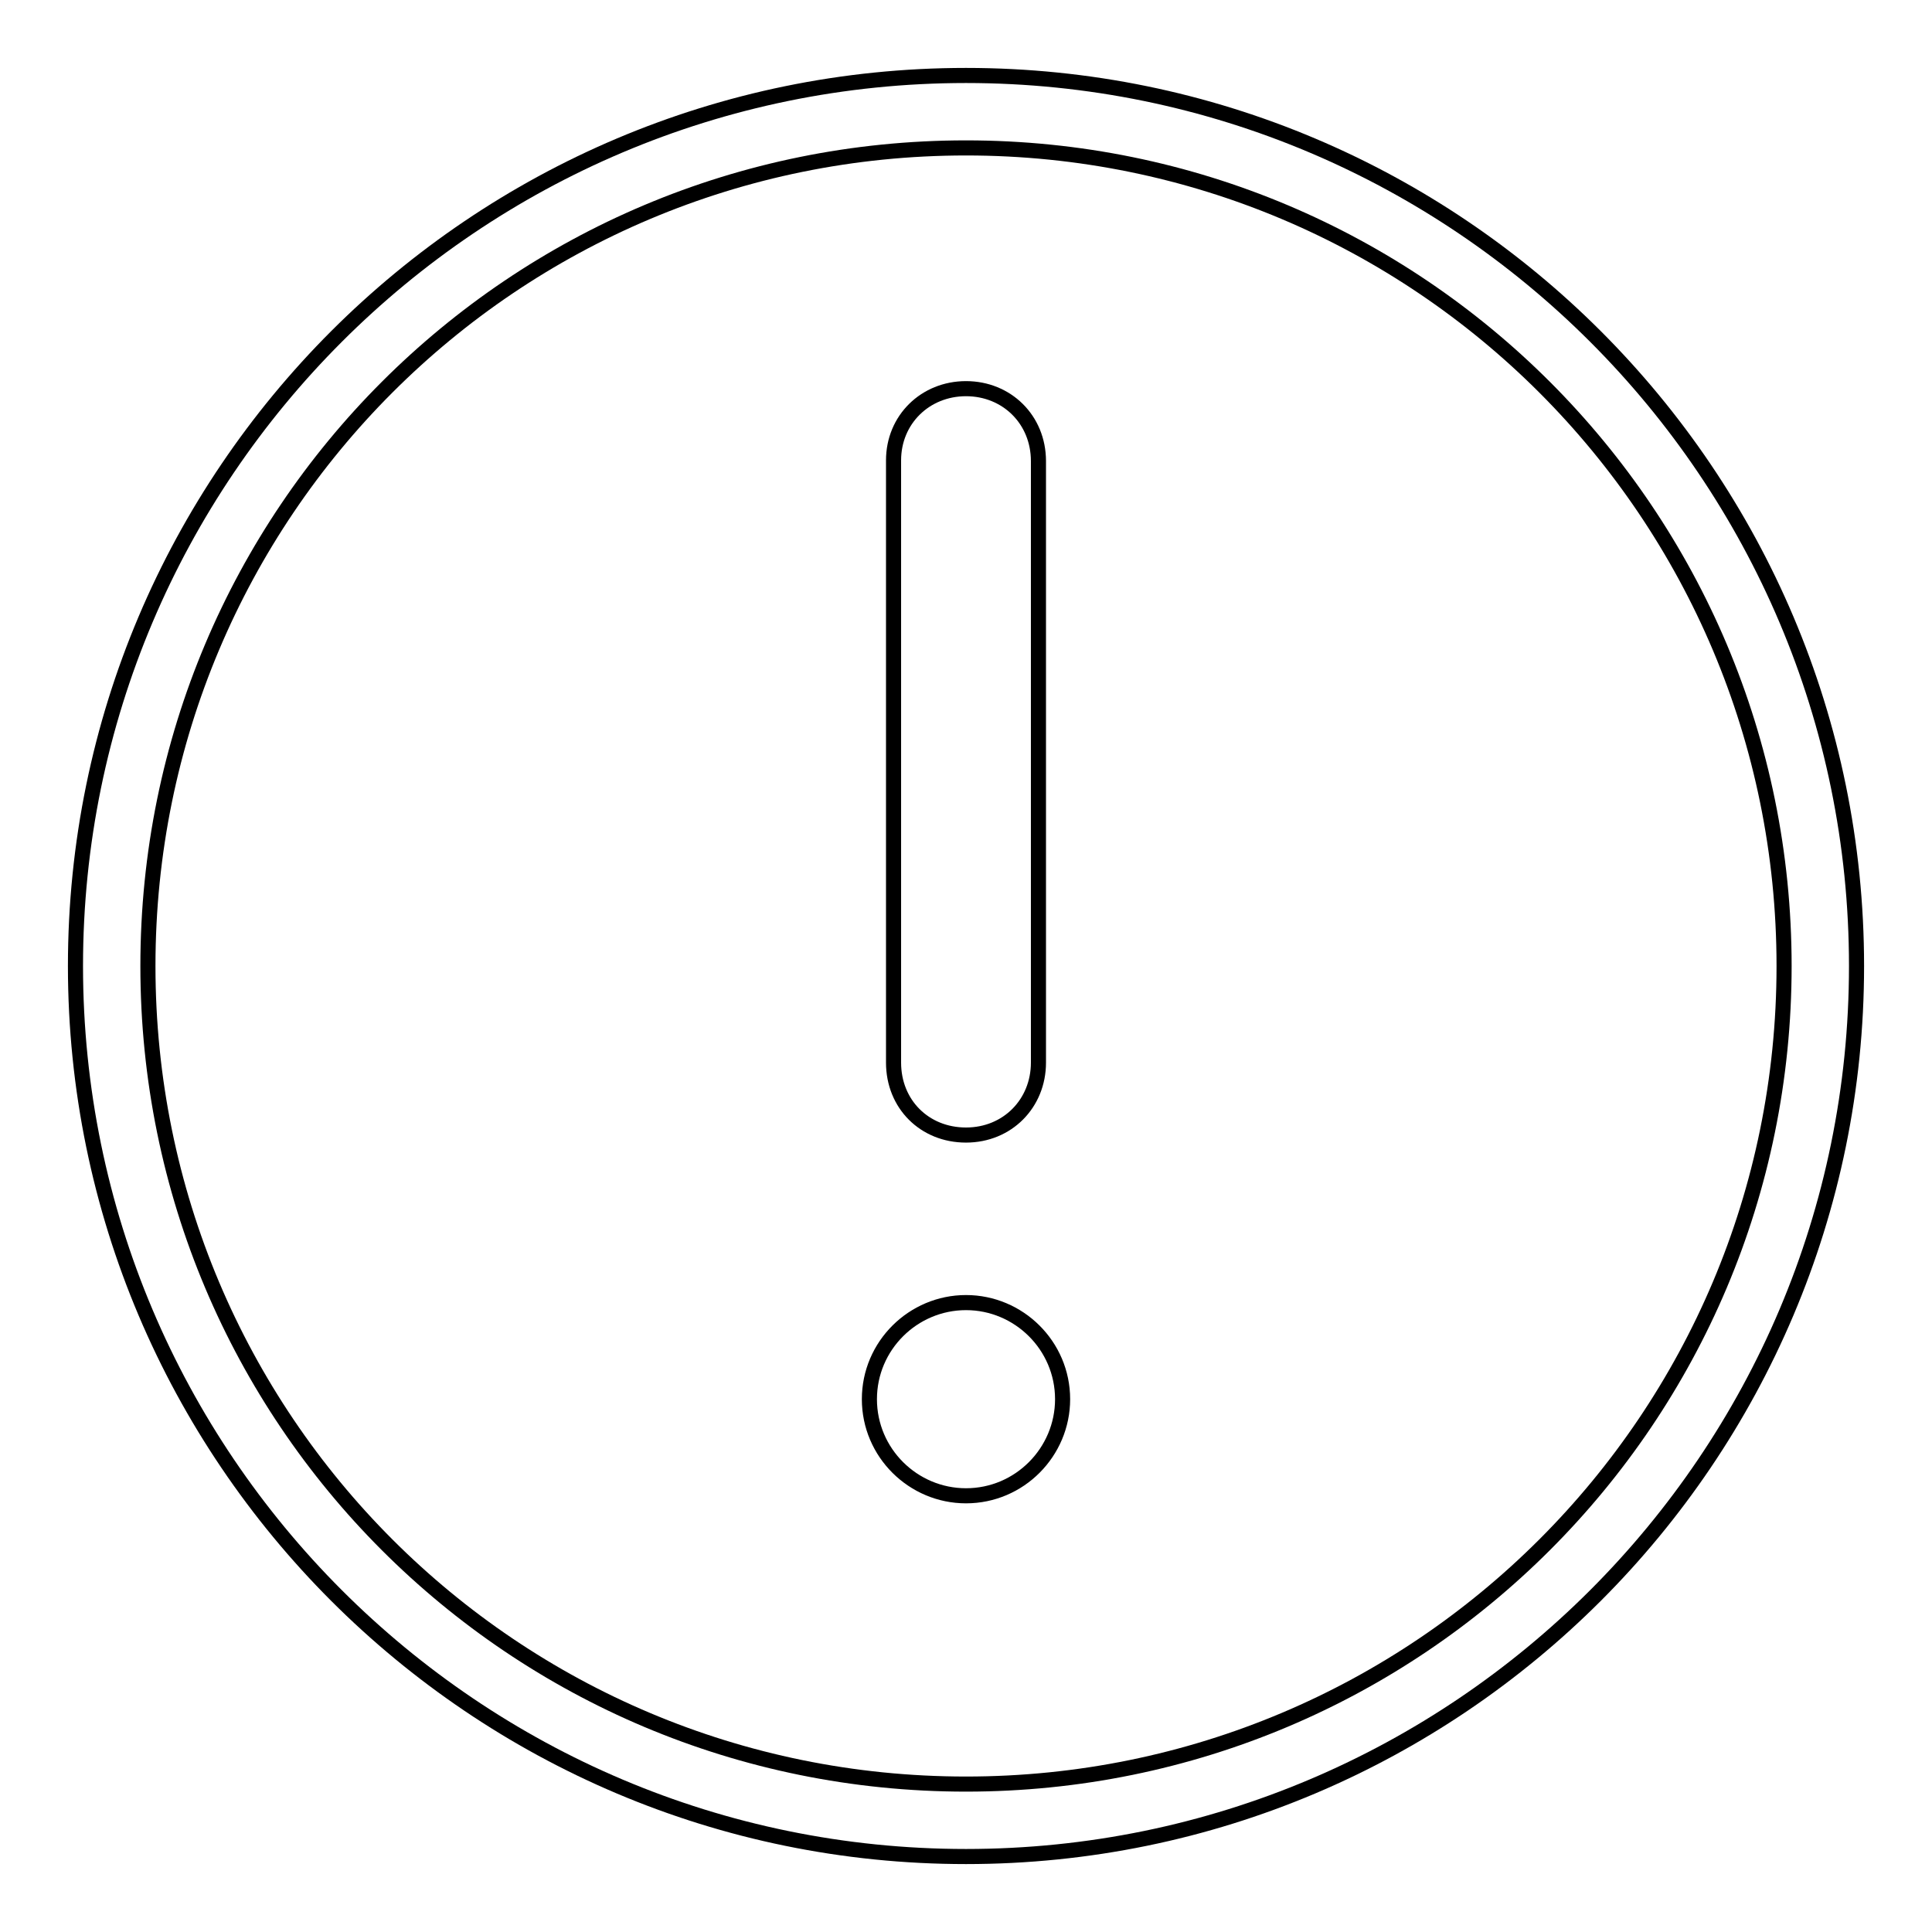
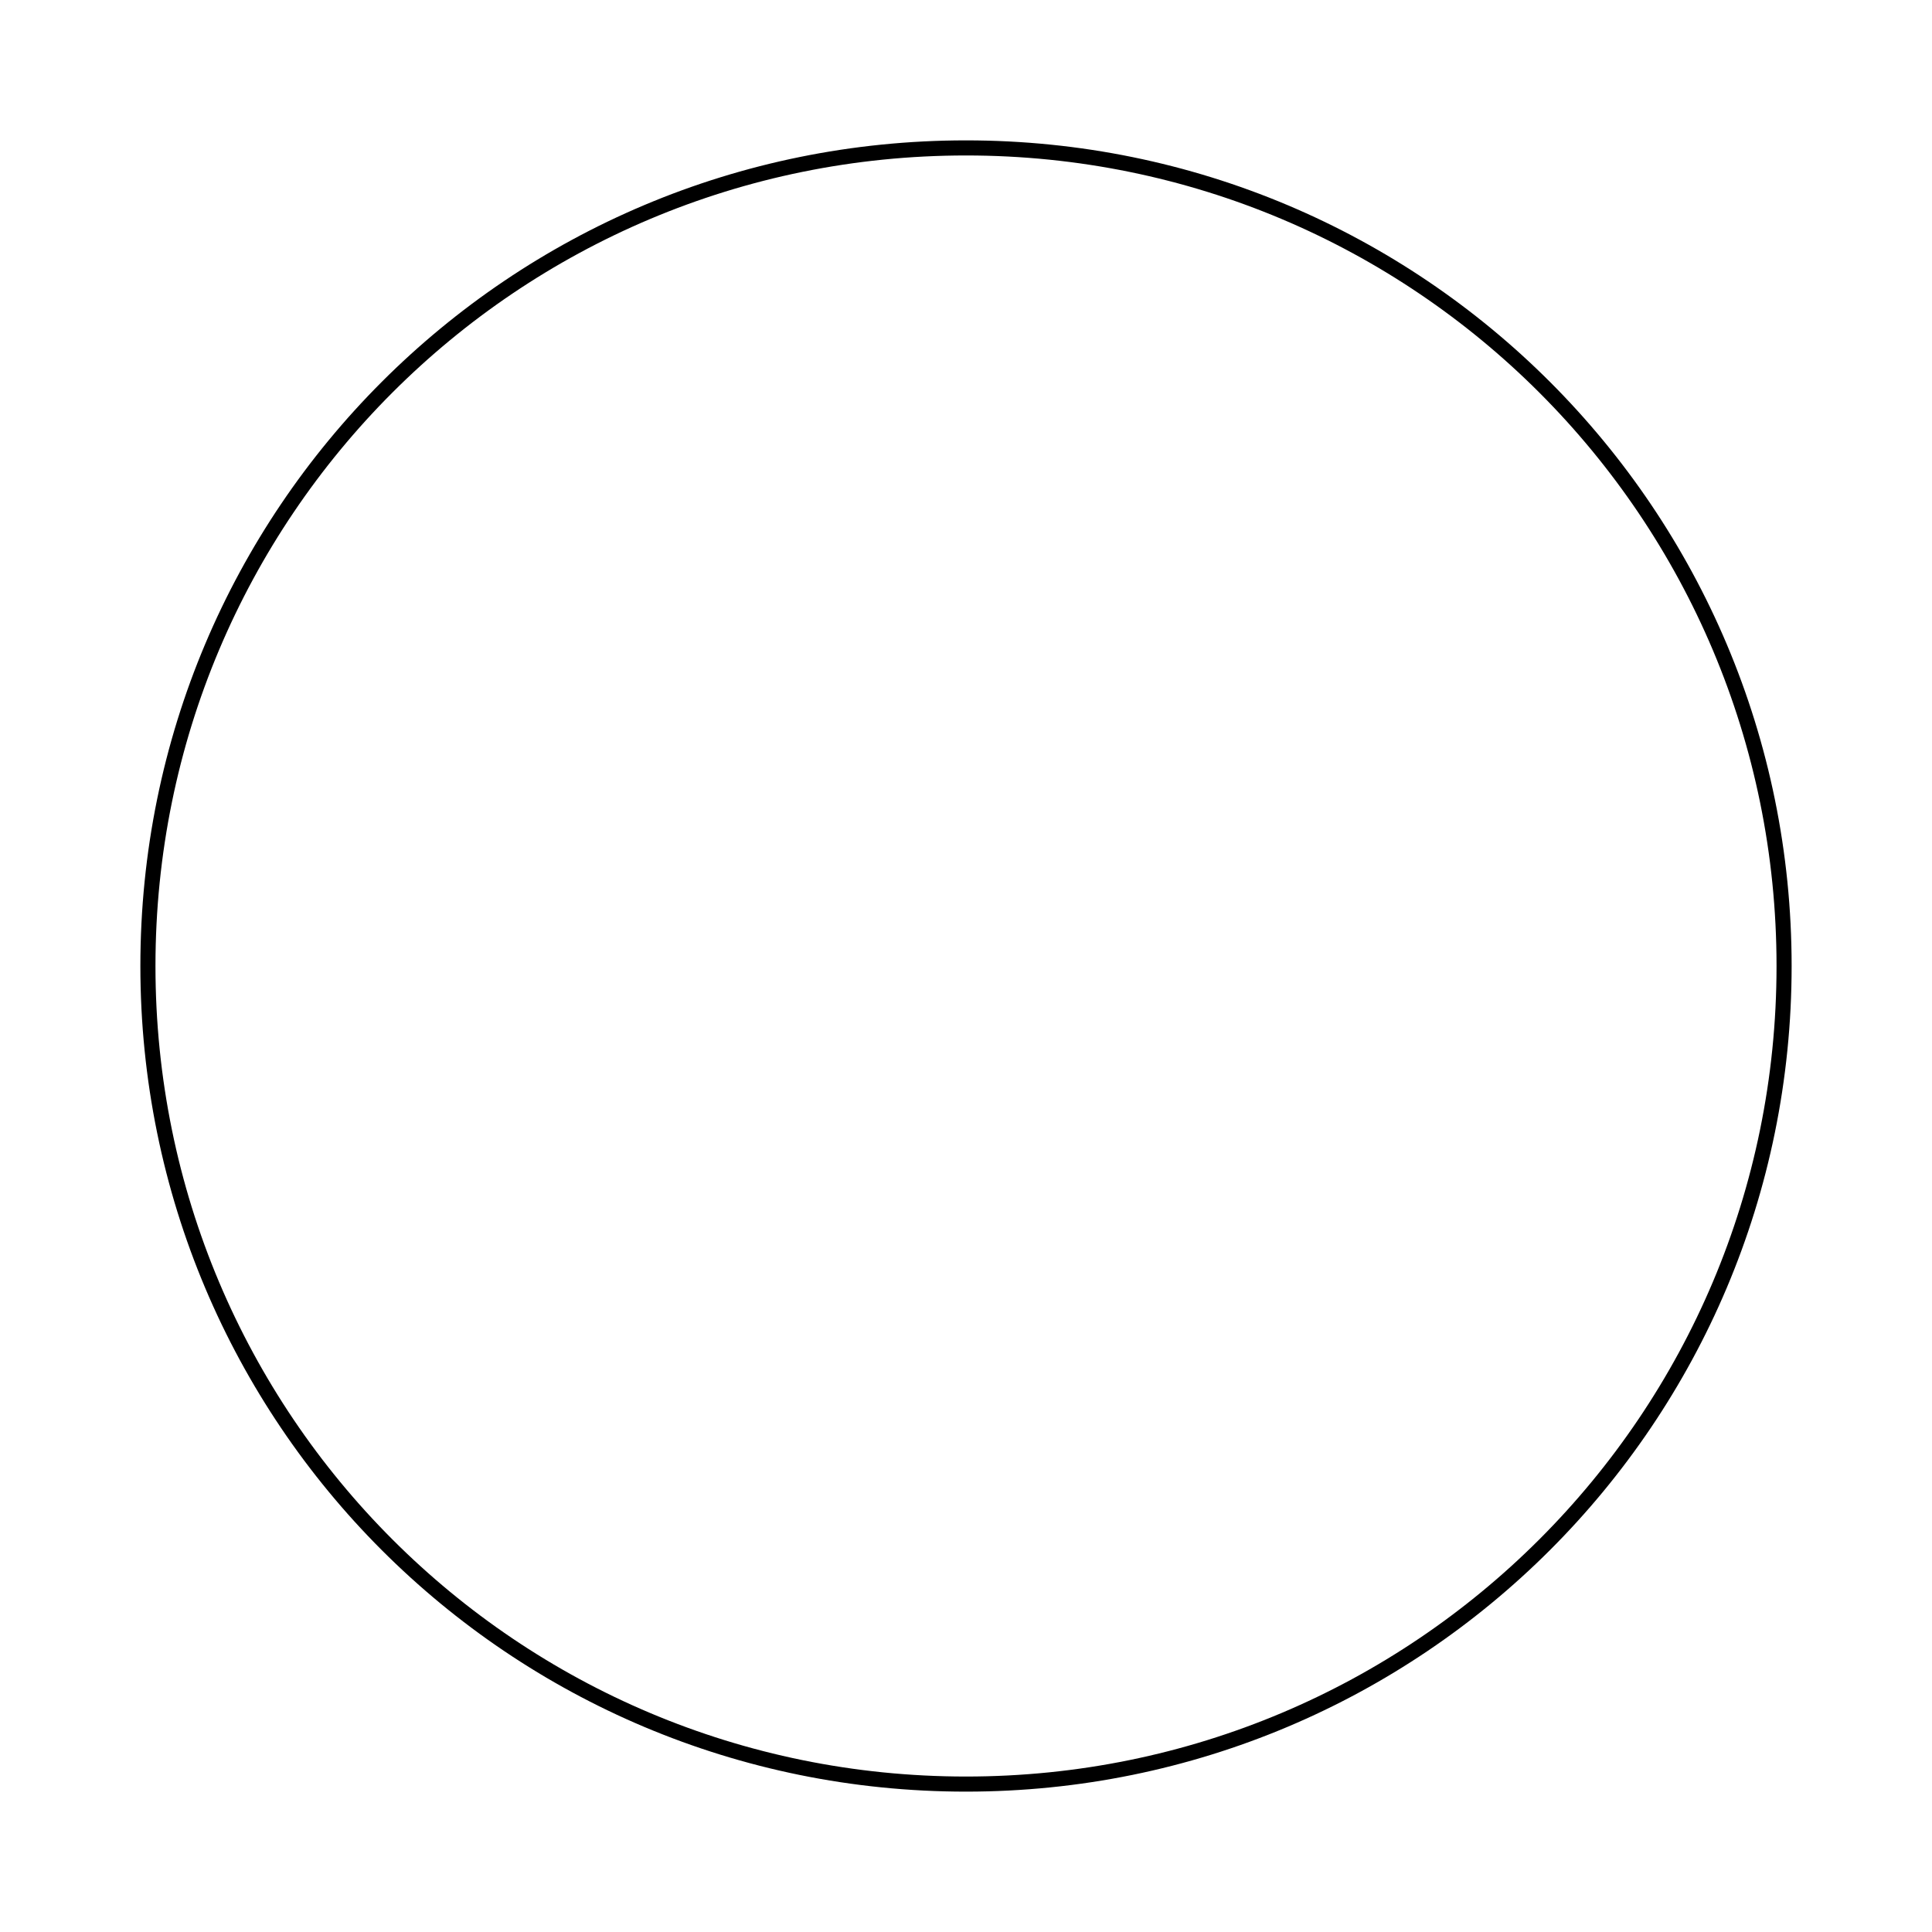
<svg xmlns="http://www.w3.org/2000/svg" version="1.1" x="0px" y="0px" viewBox="0 0 256 256" enable-background="new 0 0 256 256" xml:space="preserve">
  <g>
    <g>
-       <path stroke-width="2" fill-opacity="0" stroke="#000000" d="M128,10c65.1,0,118,52.9,118,118c0,65.1-52.9,118-118,118c-65.1,0-118-52.9-118-118C10,62.9,62.9,10,128,10z" />
      <path stroke-width="2" fill-opacity="0" stroke="#000000" d="M128,19.6c60,0,108.4,48.5,108.4,108.4c0,60-48.5,108.4-108.4,108.4C68,236.4,19.6,188,19.6,128C19.6,68,68,19.6,128,19.6z" />
-       <path stroke-width="2" fill-opacity="0" stroke="#000000" d="M128,51.5c5.4,0,9.6,4.1,9.6,9.6v79.7c0,5.4-4.1,9.6-9.6,9.6s-9.6-4.1-9.6-9.6V61C118.4,55.6,122.6,51.5,128,51.5z" />
-       <path stroke-width="2" fill-opacity="0" stroke="#000000" d="M128,172.6c7,0,12.8,5.7,12.8,12.8c0,7-5.7,12.8-12.8,12.8c-7,0-12.8-5.7-12.8-12.8S121,172.6,128,172.6z" />
    </g>
  </g>
</svg>